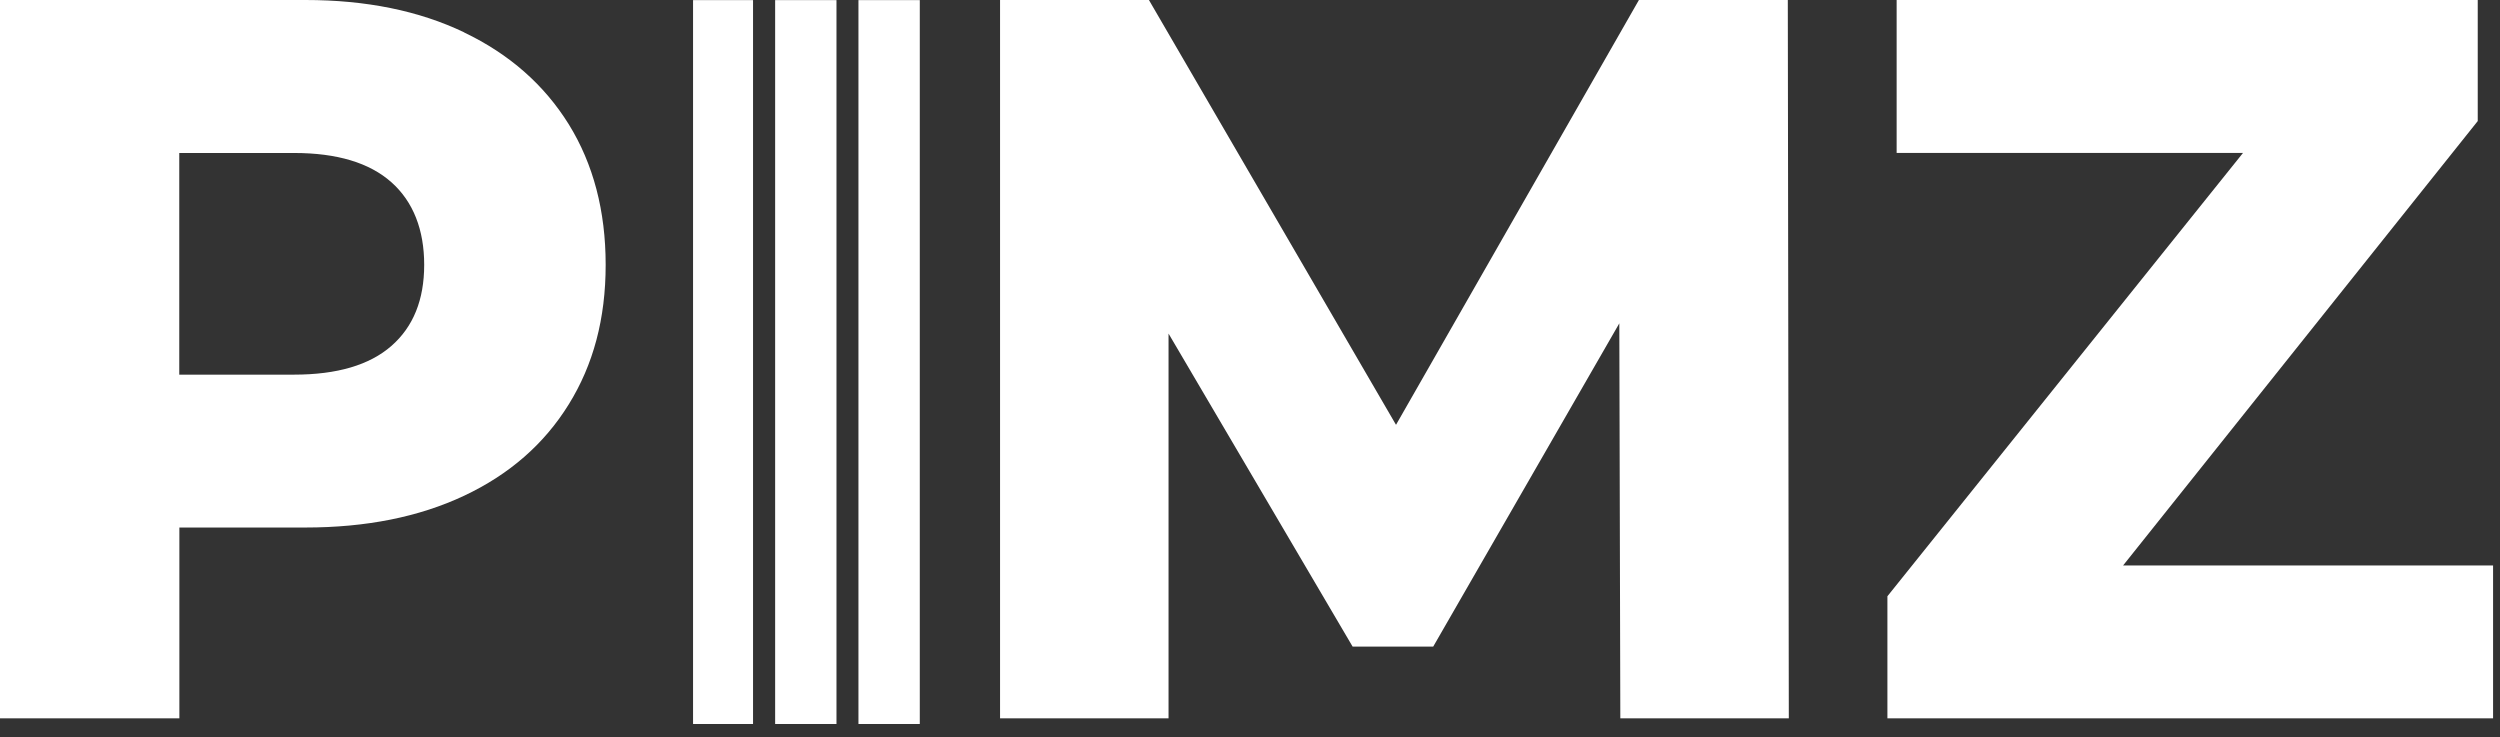
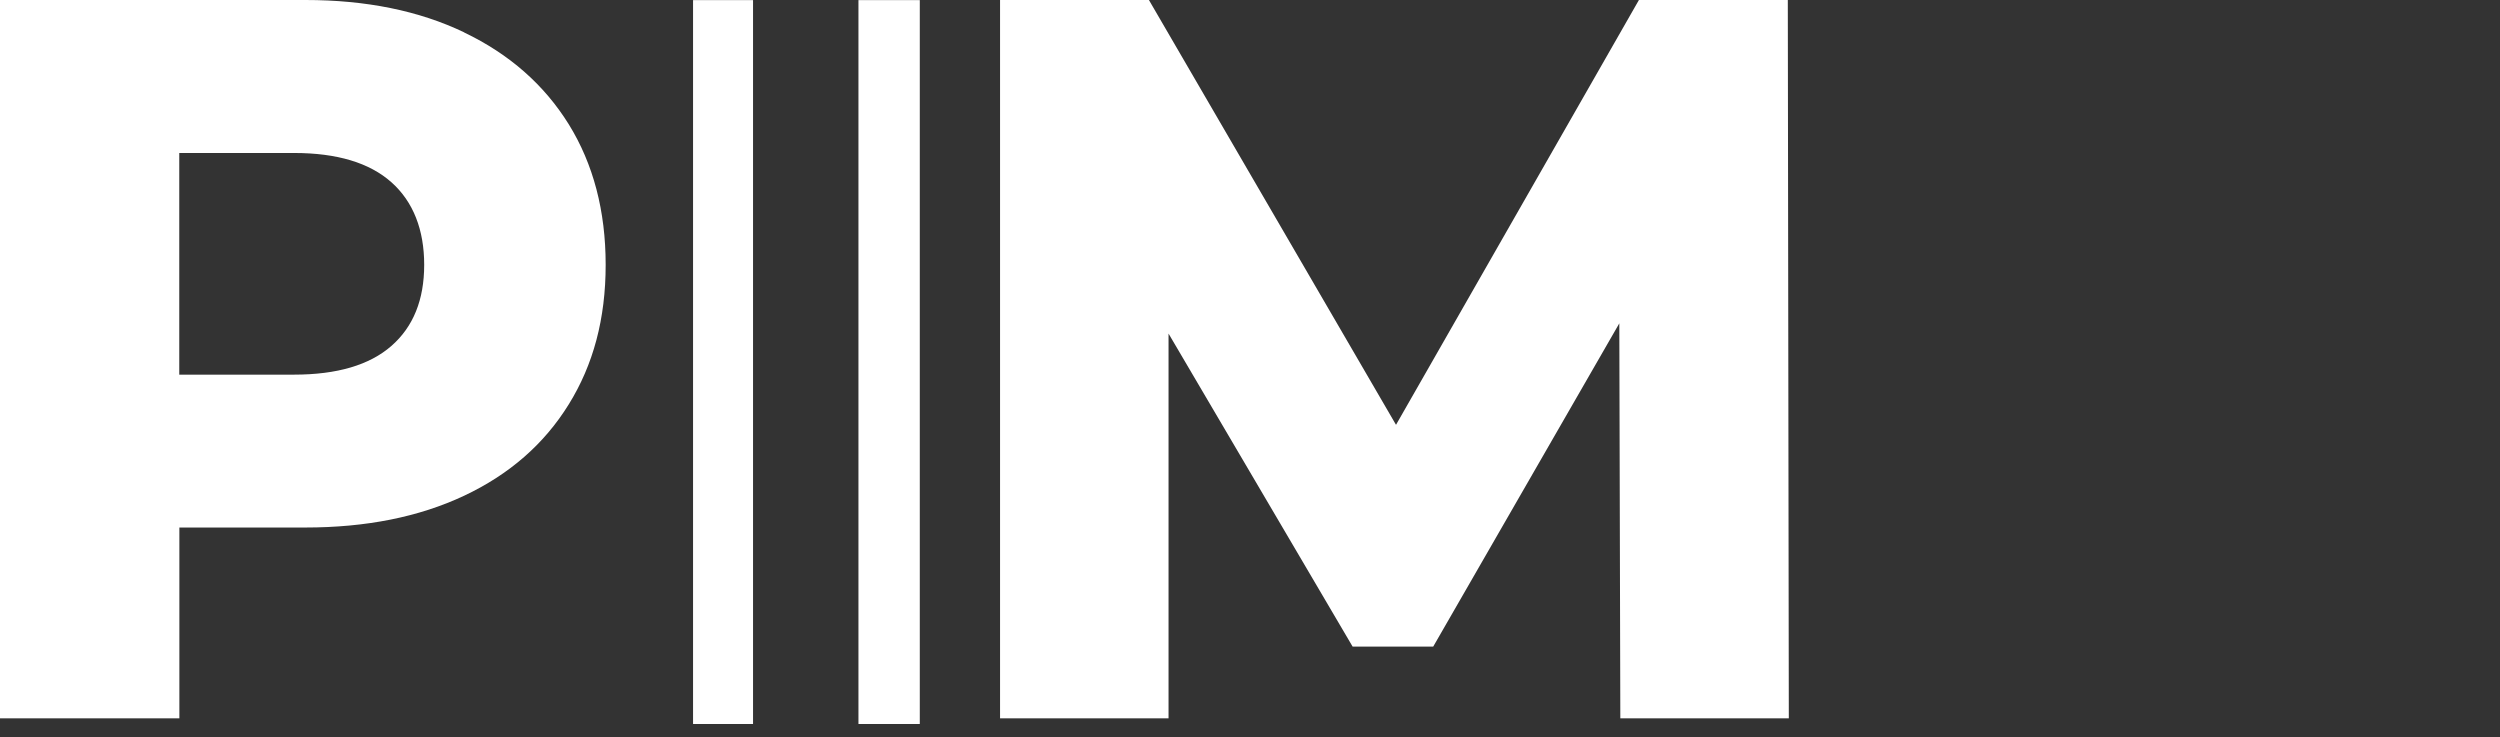
<svg xmlns="http://www.w3.org/2000/svg" width="139" height="41" viewBox="0 0 139 41" fill="none">
  <rect x="0" y="0" width="139" height="41" fill="#333333" stroke="none" />
  <path d="M25.809 1.806C28.318 3.007 30.252 4.708 31.623 6.91C32.989 9.119 33.675 11.723 33.675 14.724C33.675 17.724 32.989 20.279 31.623 22.482C30.258 24.69 28.318 26.379 25.809 27.561C23.301 28.742 20.36 29.33 16.98 29.33H9.973V39.94H0V0H16.98C20.36 0 23.307 0.6 25.809 1.8V1.806ZM21.762 19.234C22.979 18.17 23.585 16.666 23.585 14.724C23.585 12.781 22.979 11.216 21.762 10.133C20.545 9.051 18.741 8.506 16.349 8.506H9.967V20.83H16.349C18.741 20.83 20.545 20.298 21.762 19.234Z" fill="white" />
  <path d="M90.034 17.978L79.687 35.95H75.205L64.971 18.547V39.94H55.603V0H63.88L77.618 23.62L91.124 0H99.402L99.458 39.94H90.09L90.034 17.972V17.978Z" fill="white" />
-   <path d="M138.615 39.94H104.94V33.152L124.712 8.502H105.453V0H137.762V6.732L118.045 31.438H138.615V39.94Z" fill="white" />
  <path d="M41.869 0.006H38.534V40.254H41.869V0.006Z" fill="white" />
-   <path d="M46.508 0.006H43.098V40.254H46.508V0.006Z" fill="white" />
-   <path d="M51.14 0.006H47.73V40.254H51.14V0.006Z" fill="white" />
+   <path d="M51.14 0.006H47.73V40.254H51.14V0.006" fill="white" />
</svg>